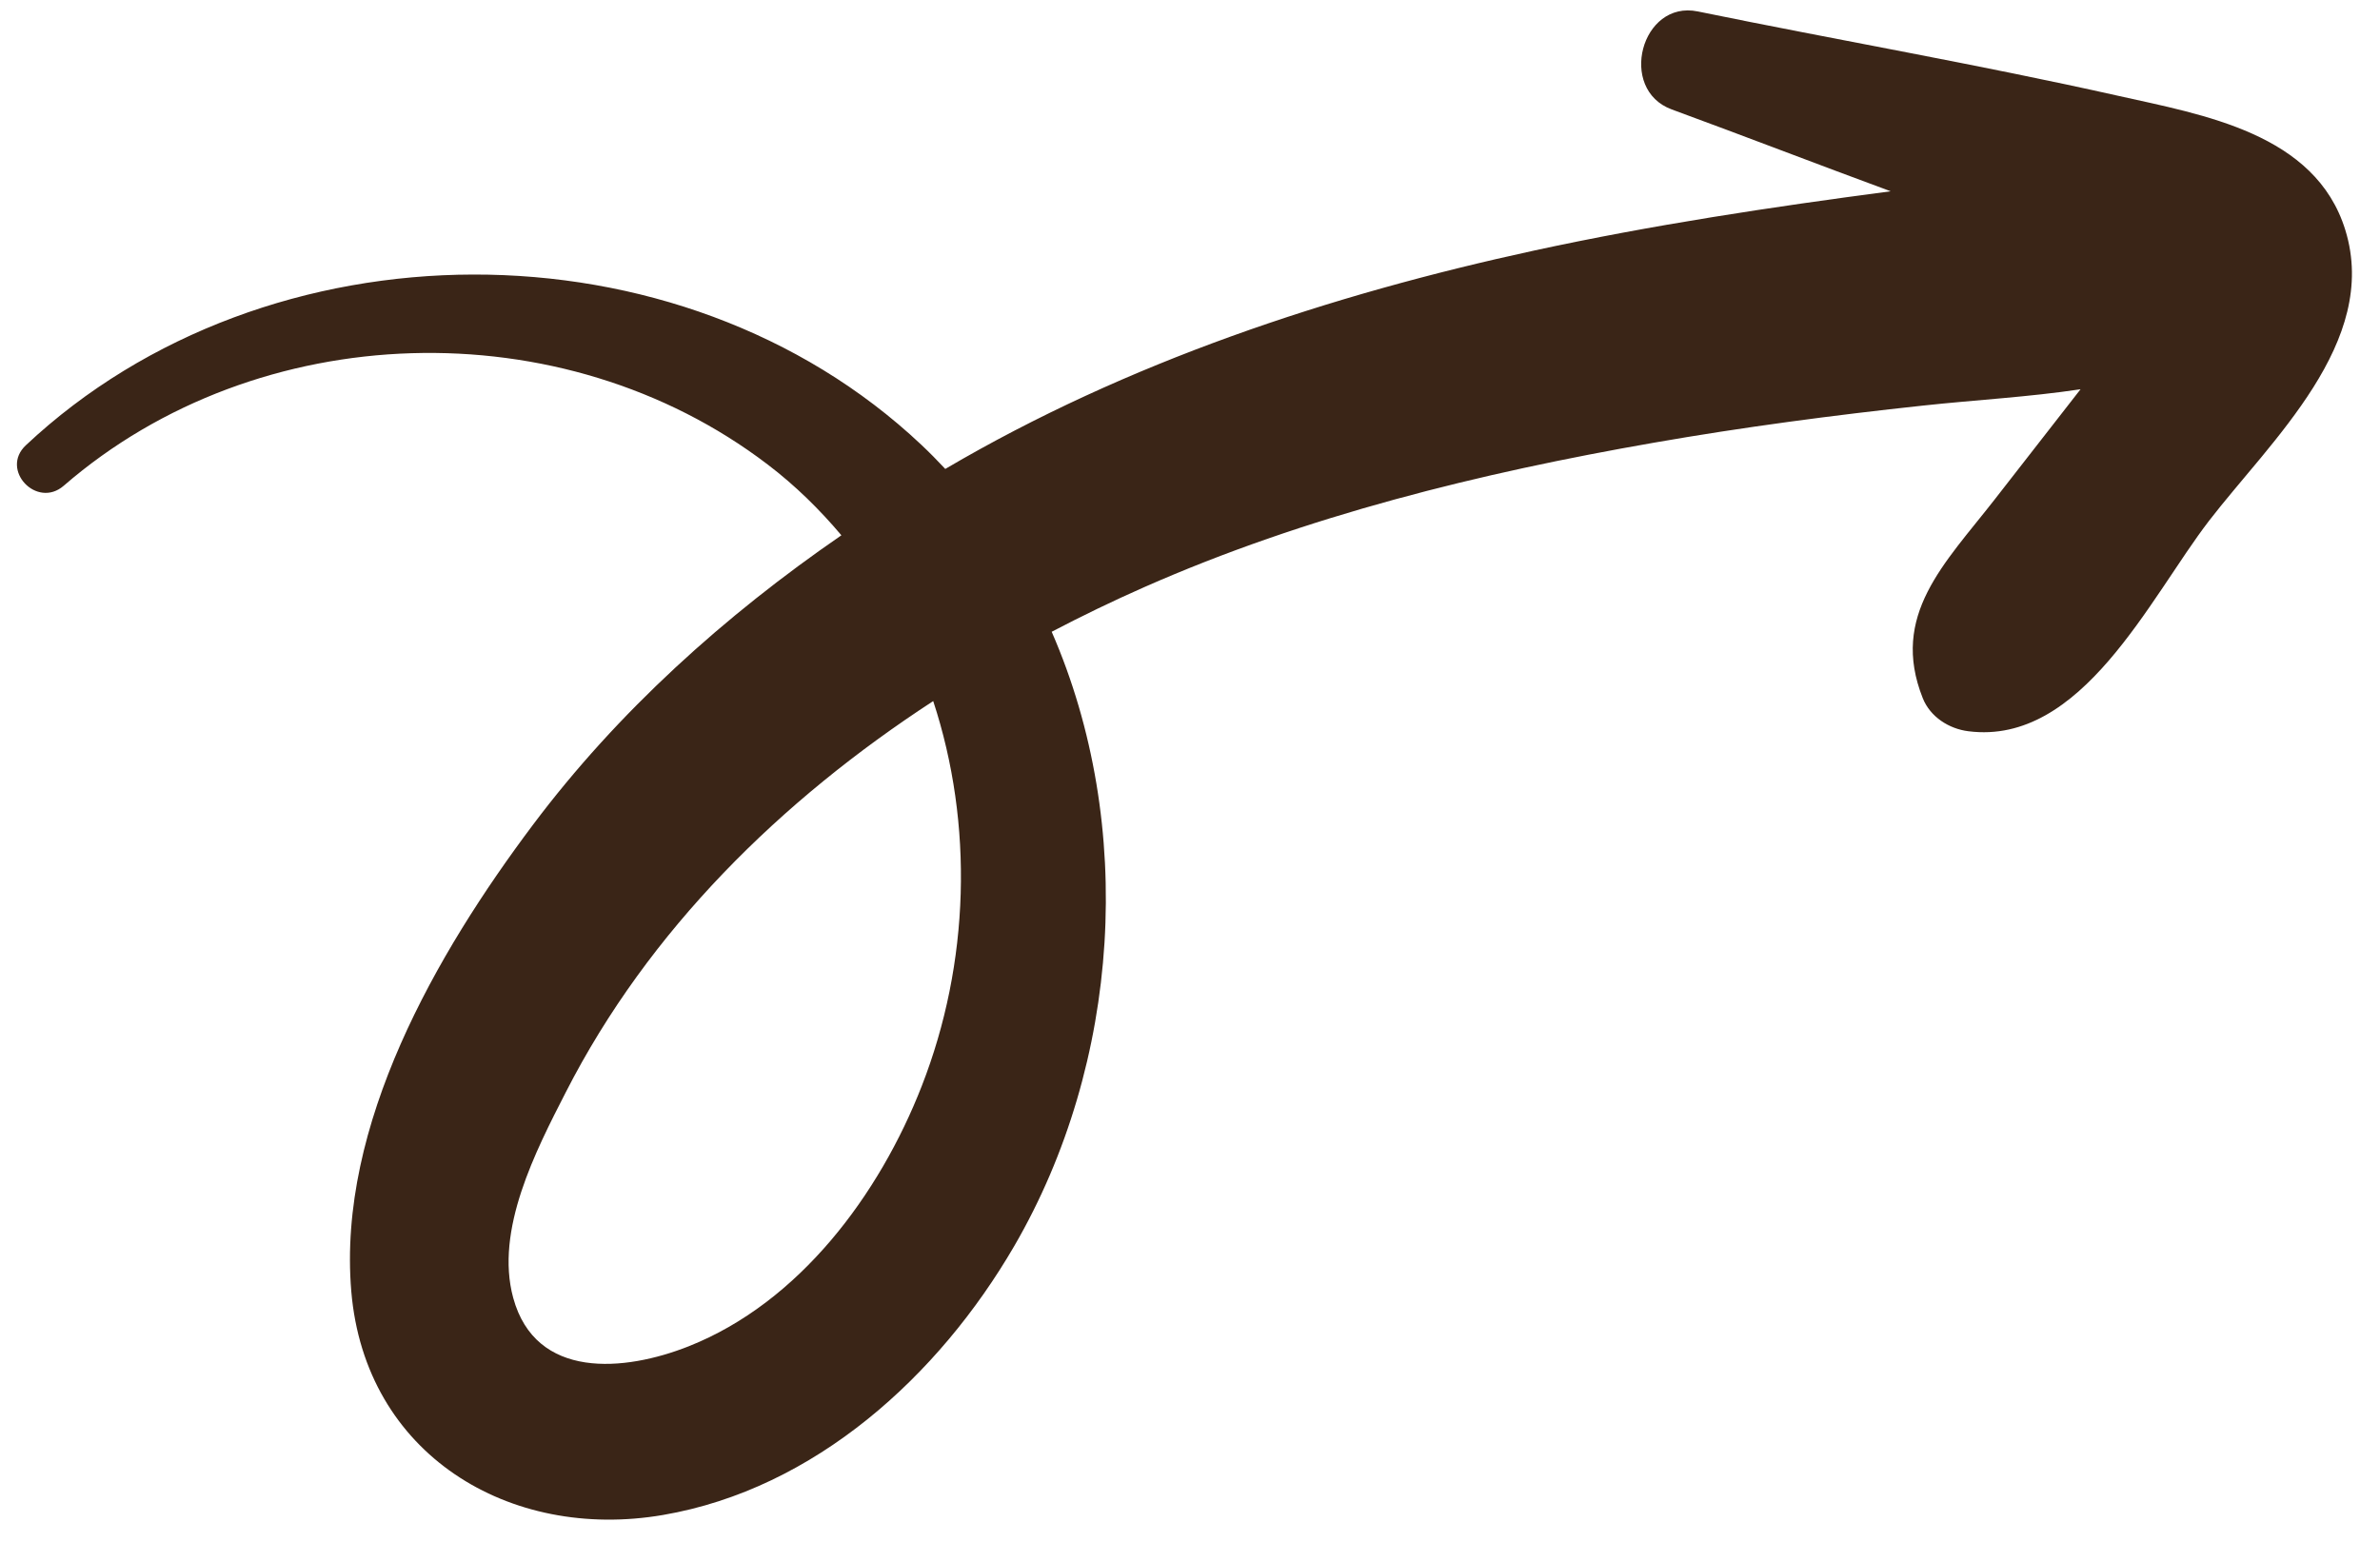
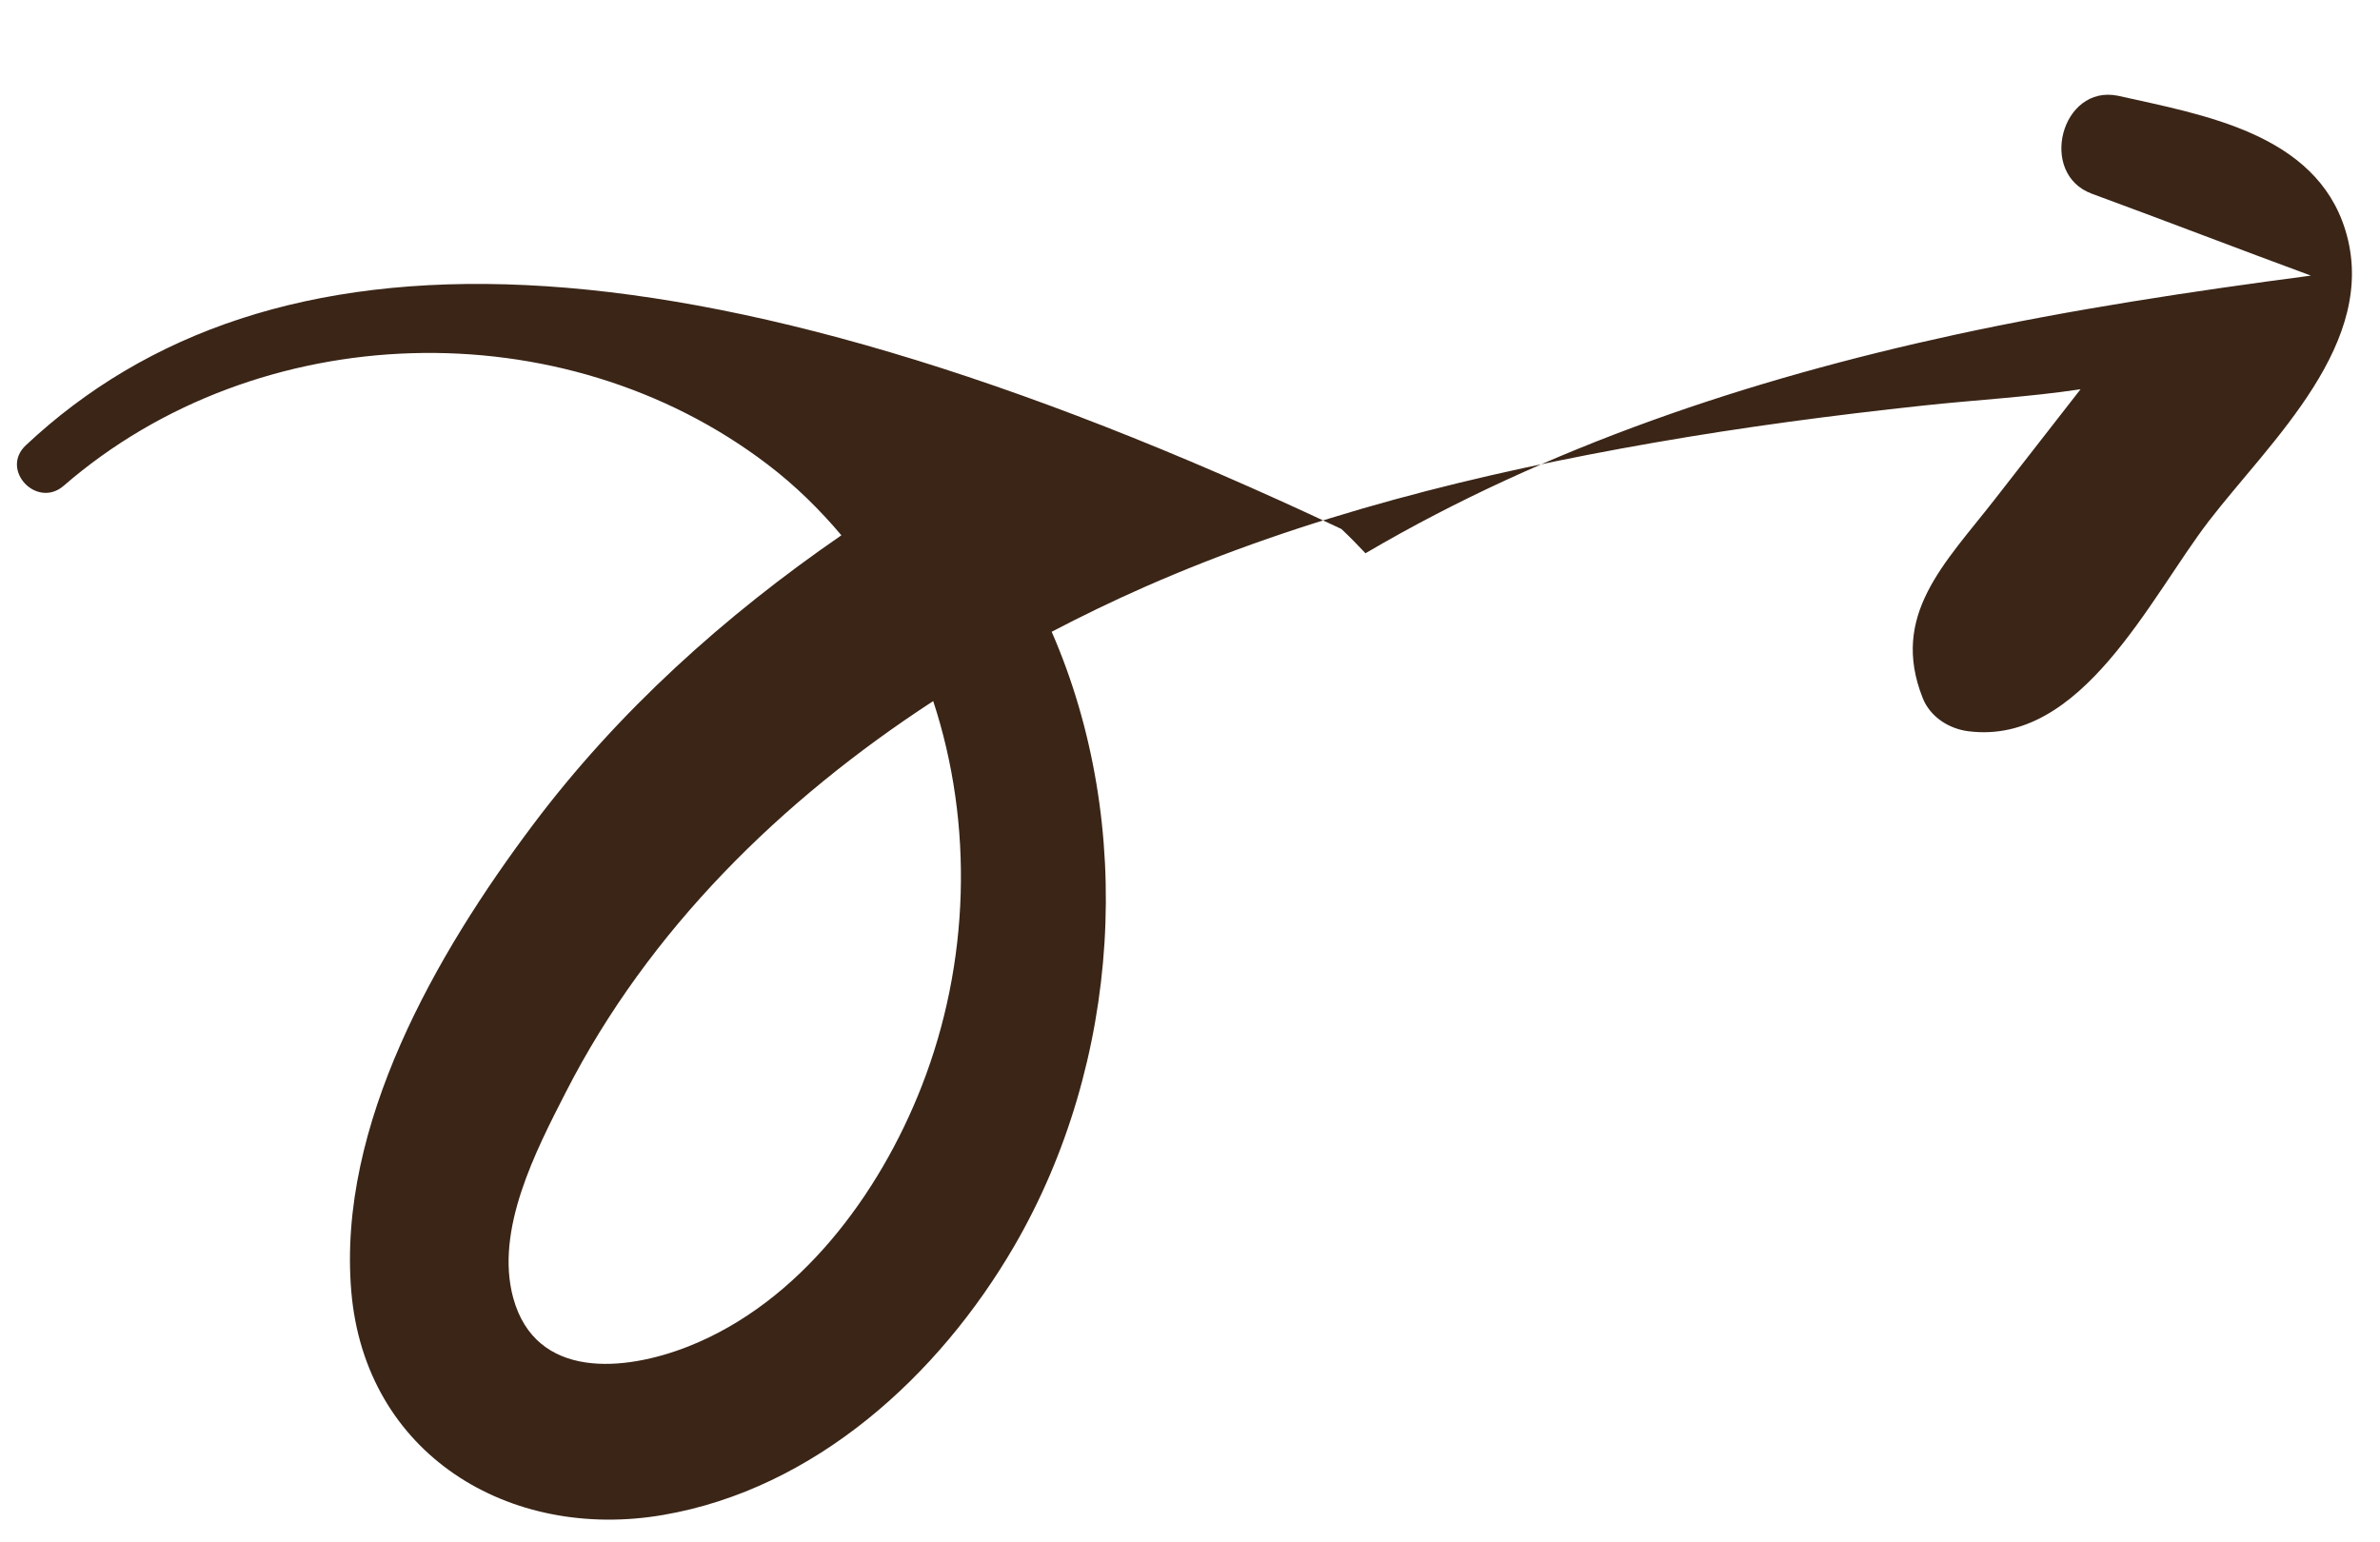
<svg xmlns="http://www.w3.org/2000/svg" fill="#3a2517" height="237.1" preserveAspectRatio="xMidYMid meet" version="1" viewBox="-2.6 -1.6 366.0 237.1" width="366" zoomAndPan="magnify">
  <g id="change1_1">
-     <path d="M358.07,33.79c-4.59-14.9-21.89-17.73-34.96-20.66c-21.45-4.81-43.1-8.56-64.62-12.97c-8.72-1.79-12.34,12.01-4.01,15.07 c11.25,4.13,22.43,8.45,33.67,12.59c-18.36,2.42-36.69,5.18-54.8,9.11c-31.47,6.83-62.63,17.18-90.49,33.54 c-0.03,0.02-0.06,0.04-0.09,0.06c-1.2-1.28-2.42-2.53-3.71-3.74C101.85,31.74,38.48,32.04,1.37,66.89 c-4.01,3.77,1.69,9.81,5.83,6.22c29.89-25.92,76.67-27.35,108.25-3.27c4.26,3.24,8,6.93,11.34,10.89 c-17.96,12.37-34.36,27.1-47.47,44.58C64.54,145.01,49.27,171.44,51.42,197c2.11,25.09,24.31,38.47,47.95,34.41 c23.36-4.01,42.42-21.42,54.02-41.39c16.33-28.12,18.72-64.7,5.74-94.45c4.68-2.45,9.42-4.74,14.2-6.85 c24.88-10.99,51.67-17.57,78.4-22.23c13.73-2.4,27.55-4.22,41.4-5.71c8.06-0.87,16.25-1.31,24.22-2.51 c-4.42,5.67-8.84,11.35-13.26,17.02c-7.63,9.79-16.08,17.75-11,30.5c1.15,2.88,4.03,4.71,7.02,5.08c17.42,2.21,27.87-20.49,37-32.37 C346.58,66.21,363.38,51.03,358.07,33.79z M139.14,165.46c-6.49,16.63-18.79,33.26-35.84,40.01c-9.85,3.9-23.53,5.19-26.98-7.46 c-2.84-10.43,3.48-22.61,8.09-31.62c12.76-24.98,33.11-44.92,56.5-60.16C147.14,125.17,146.54,146.53,139.14,165.46z" />
+     <path d="M358.07,33.79c-4.59-14.9-21.89-17.73-34.96-20.66c-8.72-1.79-12.34,12.01-4.01,15.07 c11.25,4.13,22.43,8.45,33.67,12.59c-18.36,2.42-36.69,5.18-54.8,9.11c-31.47,6.83-62.63,17.18-90.49,33.54 c-0.03,0.02-0.06,0.04-0.09,0.06c-1.2-1.28-2.42-2.53-3.71-3.74C101.85,31.74,38.48,32.04,1.37,66.89 c-4.01,3.77,1.69,9.81,5.83,6.22c29.89-25.92,76.67-27.35,108.25-3.27c4.26,3.24,8,6.93,11.34,10.89 c-17.96,12.37-34.36,27.1-47.47,44.58C64.54,145.01,49.27,171.44,51.42,197c2.11,25.09,24.31,38.47,47.95,34.41 c23.36-4.01,42.42-21.42,54.02-41.39c16.33-28.12,18.72-64.7,5.74-94.45c4.68-2.45,9.42-4.74,14.2-6.85 c24.88-10.99,51.67-17.57,78.4-22.23c13.73-2.4,27.55-4.22,41.4-5.71c8.06-0.87,16.25-1.31,24.22-2.51 c-4.42,5.67-8.84,11.35-13.26,17.02c-7.63,9.79-16.08,17.75-11,30.5c1.15,2.88,4.03,4.71,7.02,5.08c17.42,2.21,27.87-20.49,37-32.37 C346.58,66.21,363.38,51.03,358.07,33.79z M139.14,165.46c-6.49,16.63-18.79,33.26-35.84,40.01c-9.85,3.9-23.53,5.19-26.98-7.46 c-2.84-10.43,3.48-22.61,8.09-31.62c12.76-24.98,33.11-44.92,56.5-60.16C147.14,125.17,146.54,146.53,139.14,165.46z" />
  </g>
</svg>